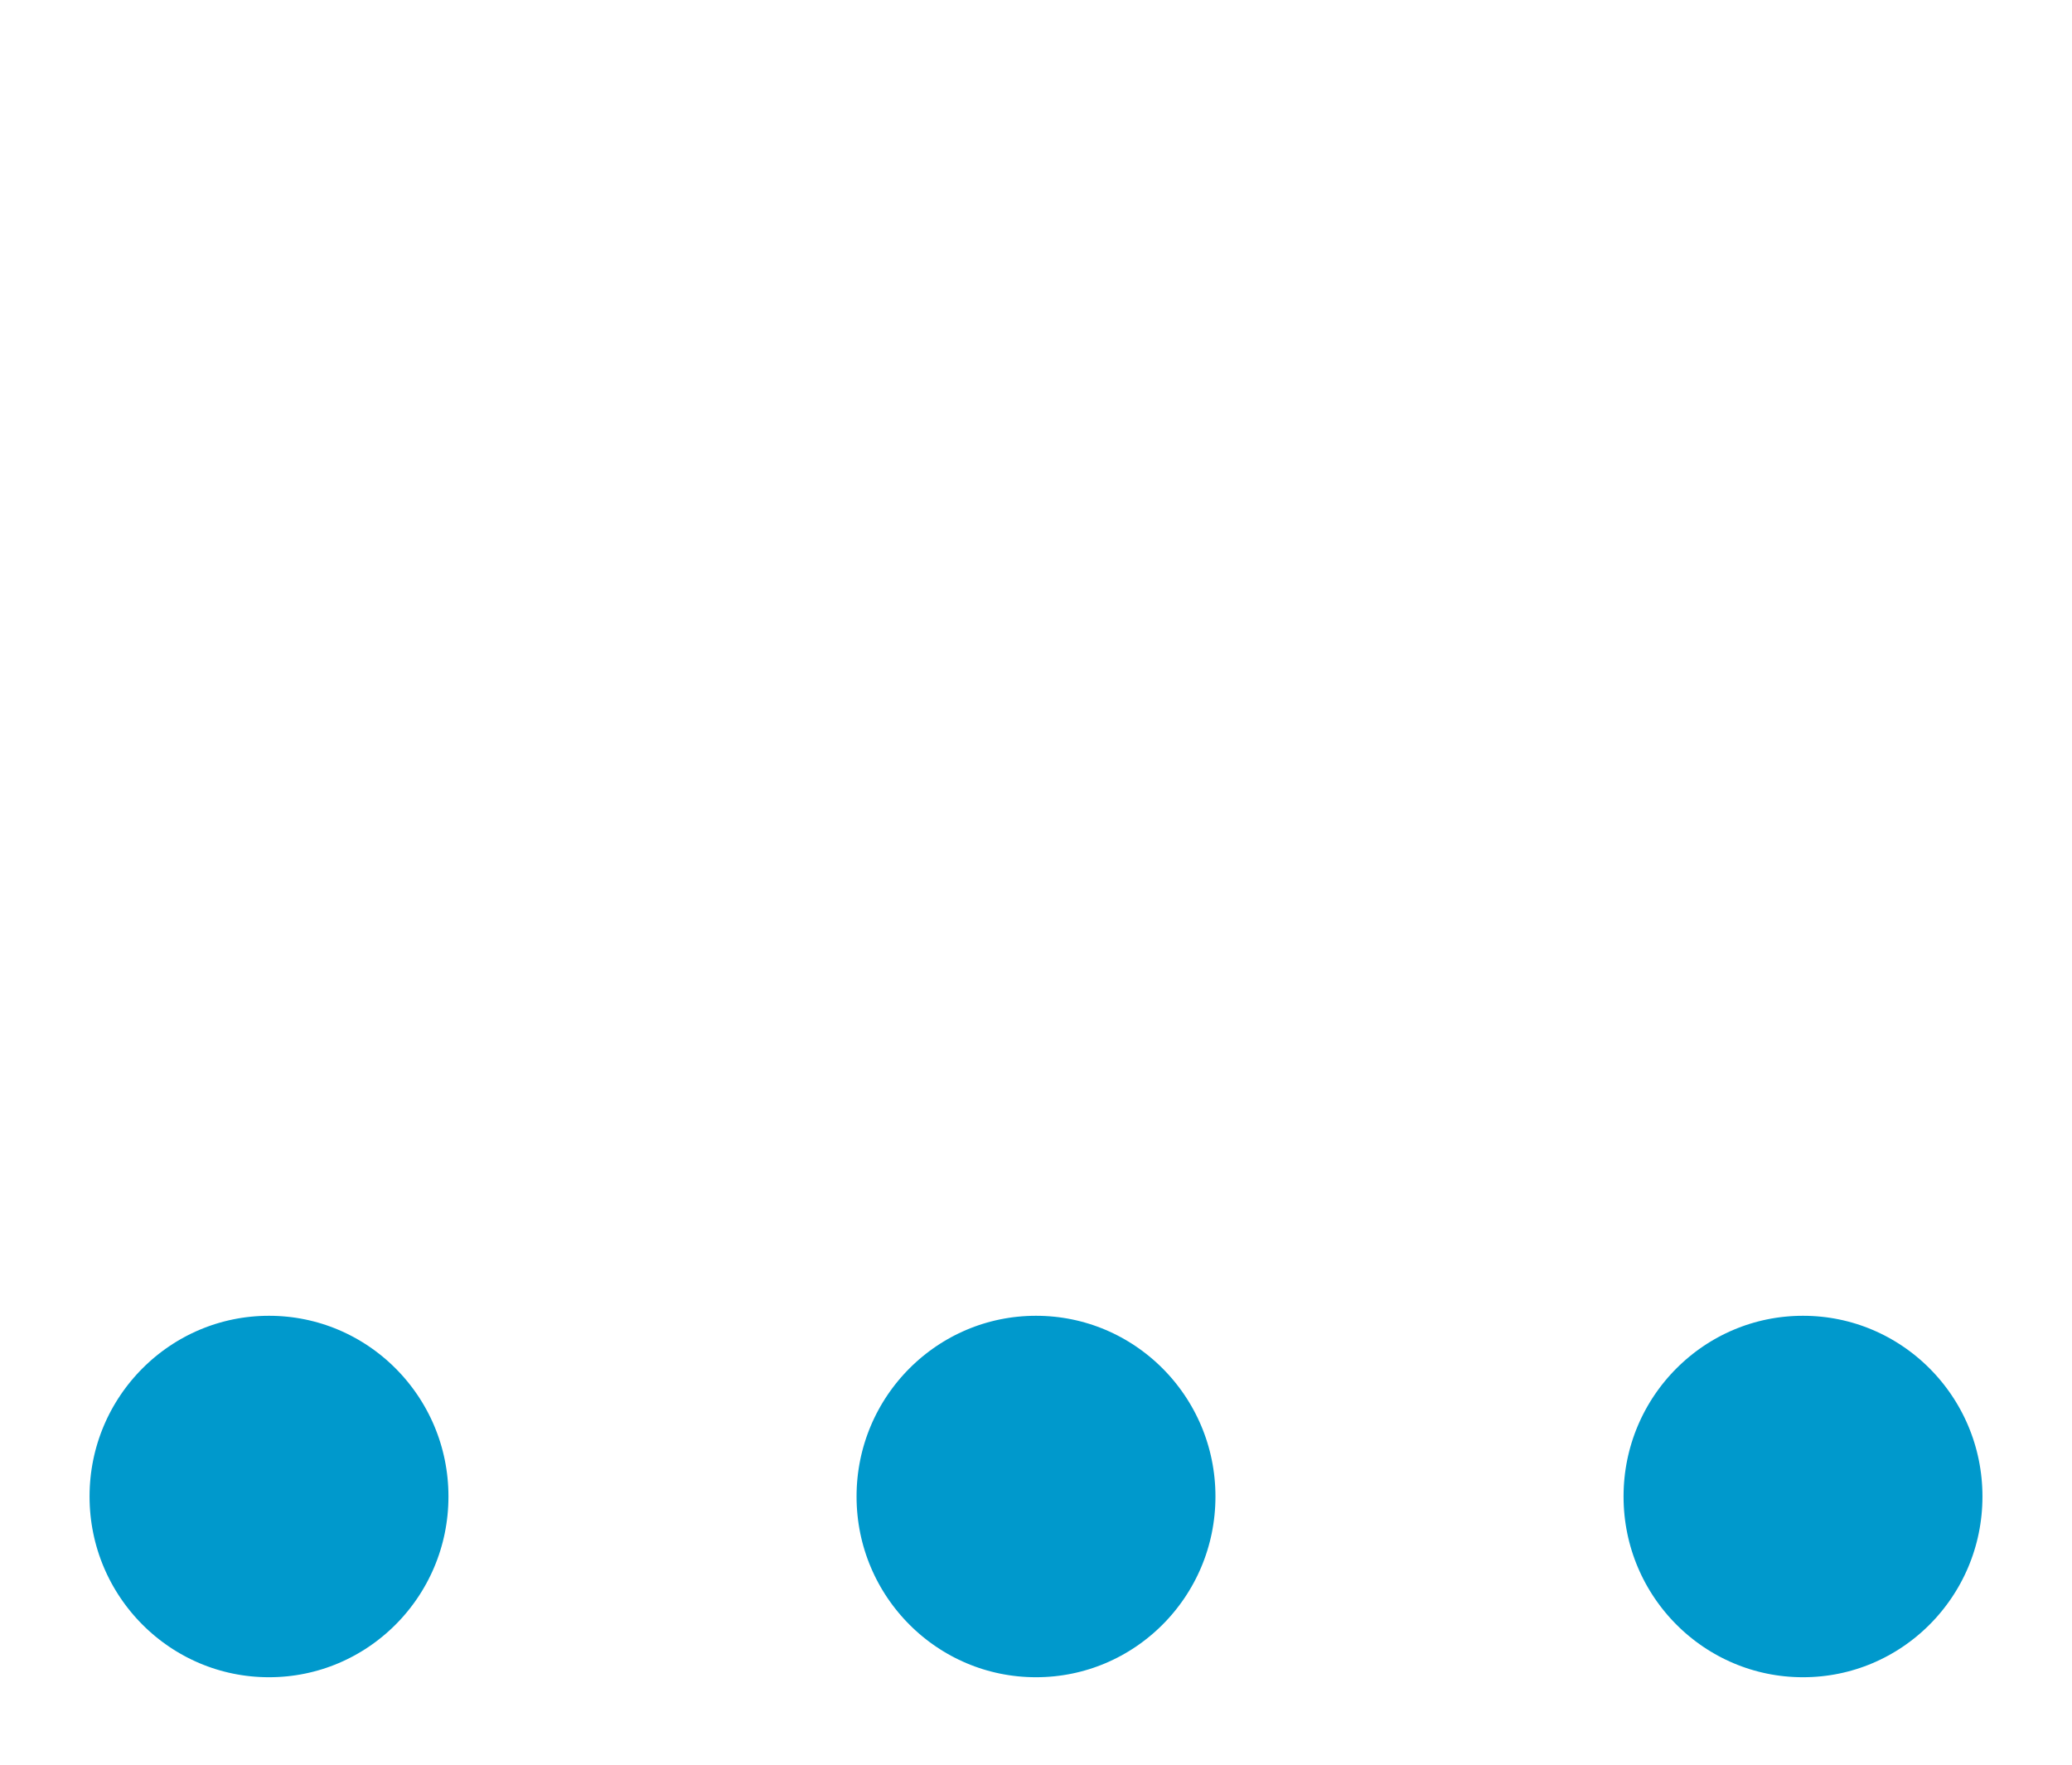
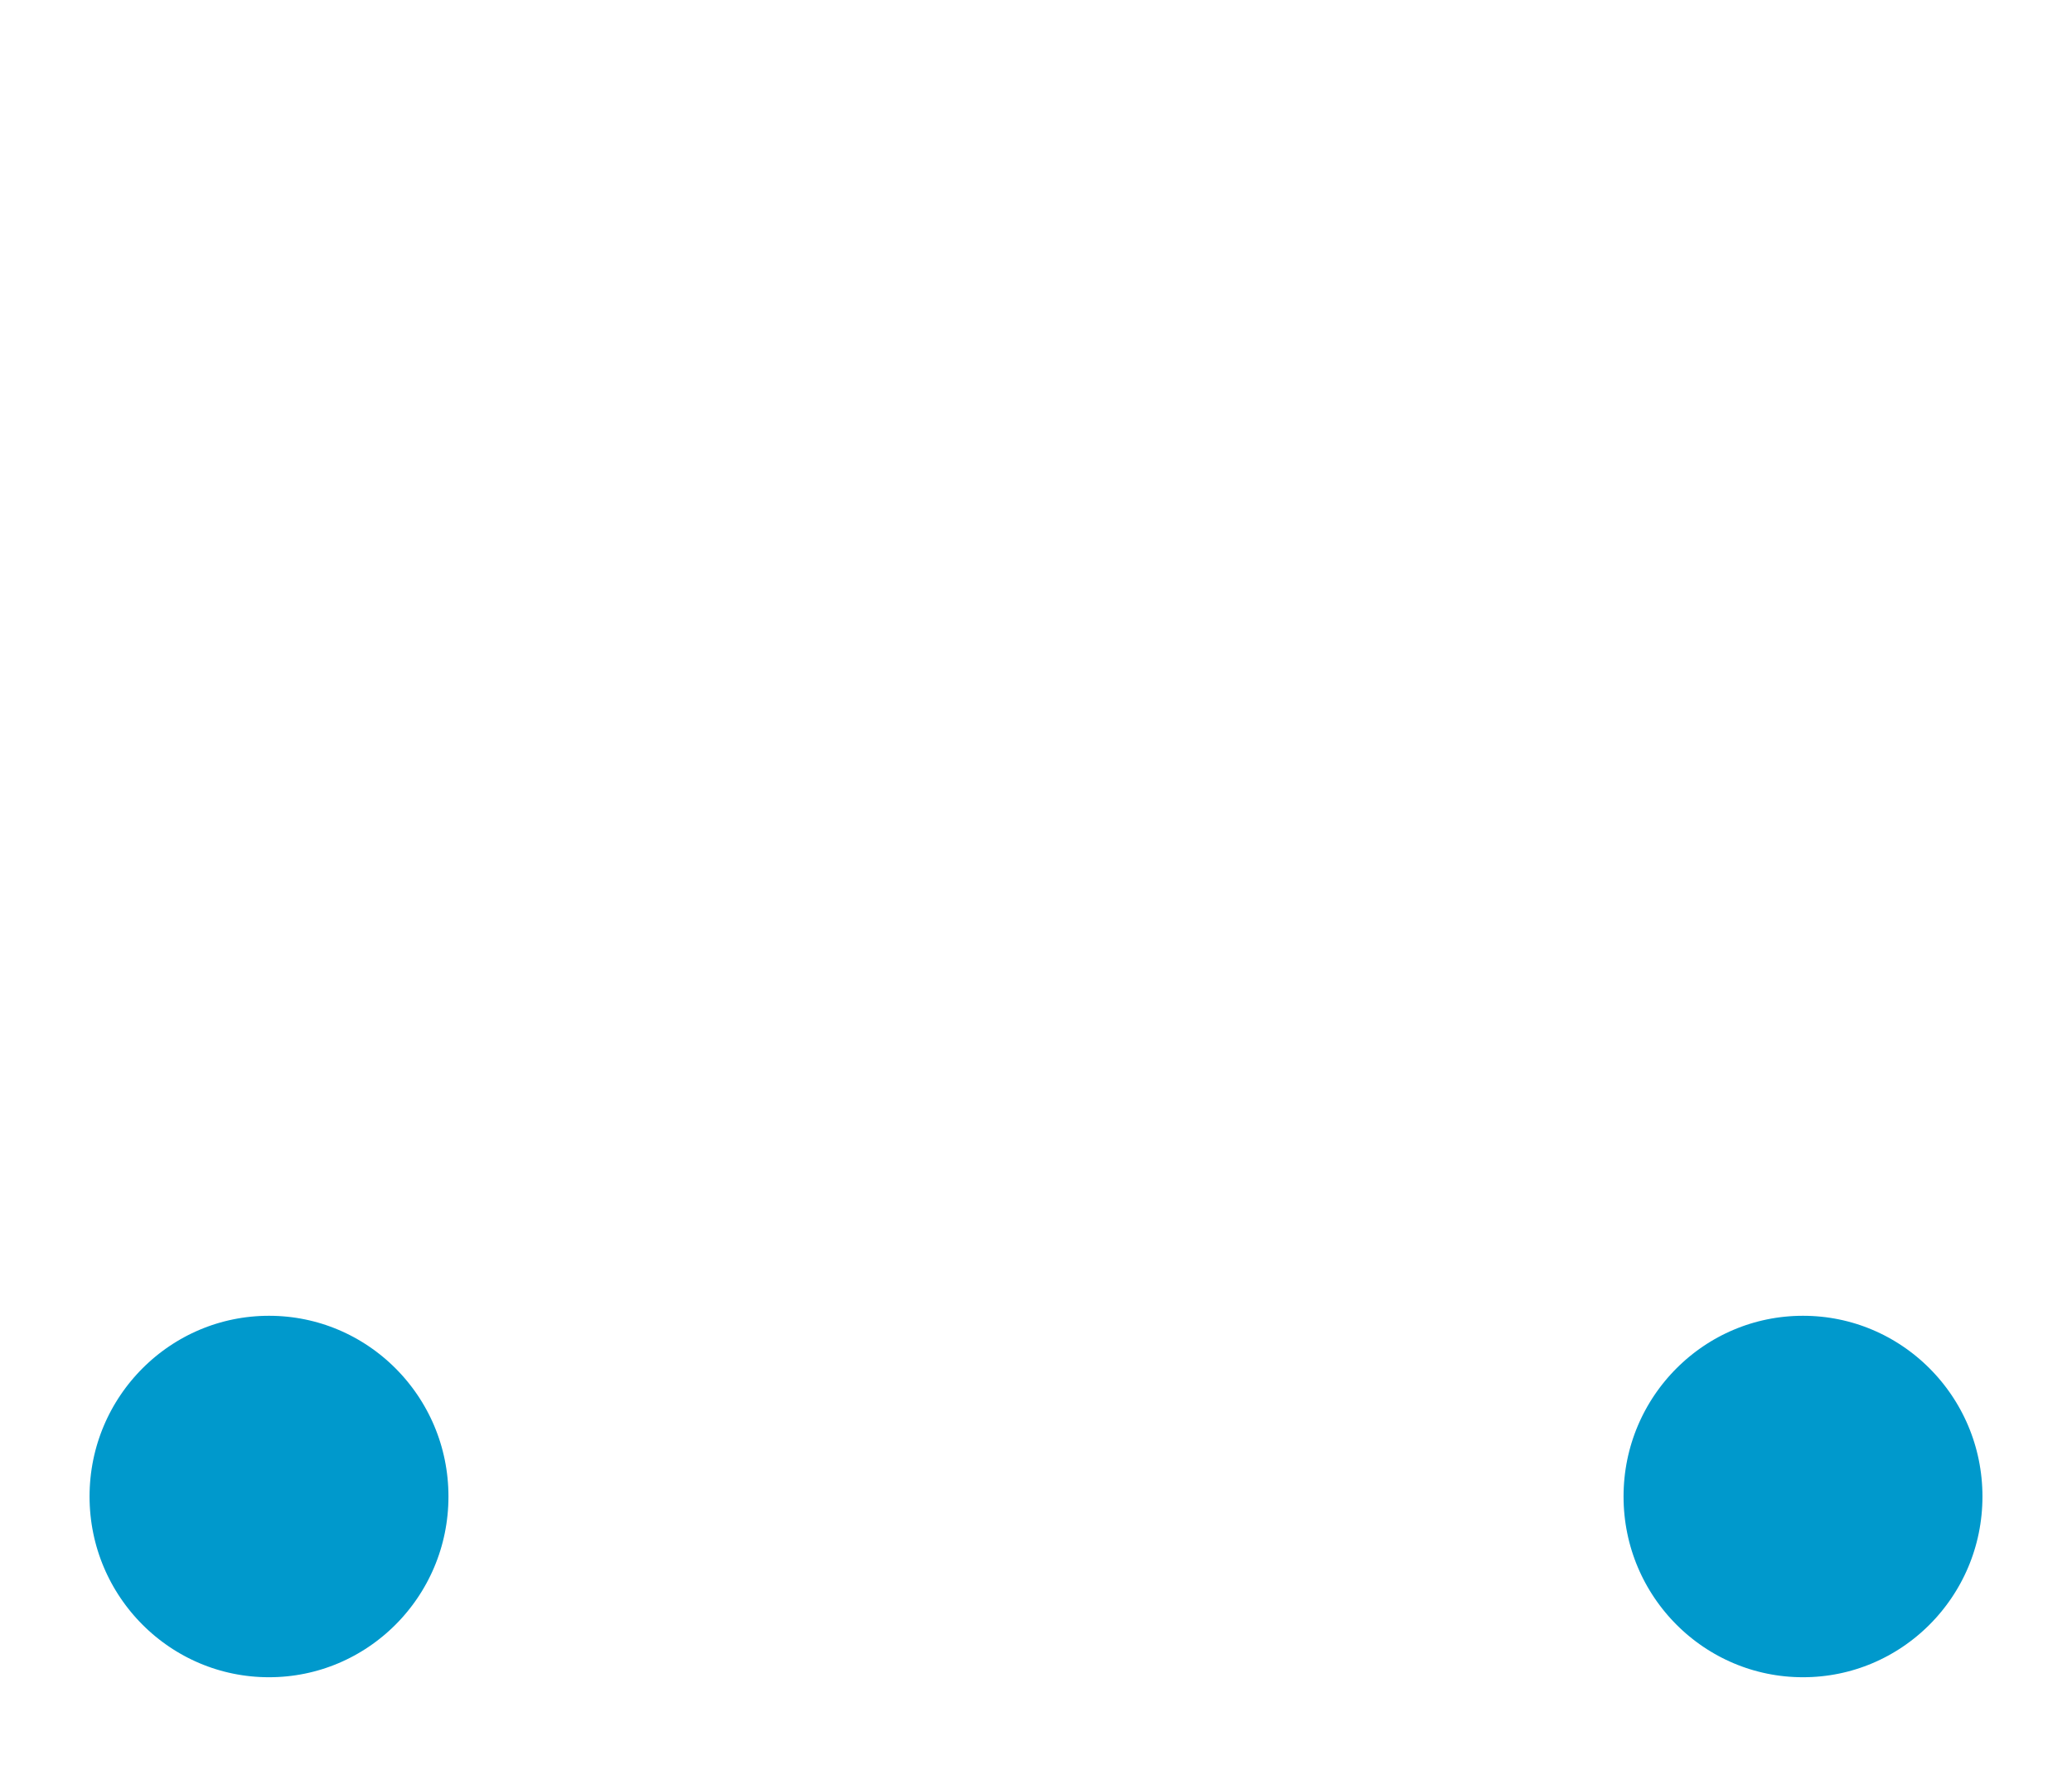
<svg xmlns="http://www.w3.org/2000/svg" xmlns:ns1="http://www.inkscape.org/namespaces/inkscape" xmlns:ns2="http://sodipodi.sourceforge.net/DTD/sodipodi-0.dtd" version="1.1" id="svg8" ns1:version="1.0.2 (e86c870879, 2021-01-15, custom)" ns2:docname="favicon.svg" ns1:export-filename="/home/jakob/workspace/openwebrx/inkscape files/favicon128.png" ns1:export-xdpi="12.29" ns1:export-ydpi="12.29" viewBox="94.45 156.43 811.1 691.12">
  <g ns1:label="Layer 1" ns1:groupmode="layer" id="layer1" style="display:inline">
    <g id="g1805" style="display:inline;stroke:#000000;stroke-opacity:1;filter:url(#filter2476)" transform="matrix(1.026,0,0,0.997,-5.199,0.992)">
      <g id="g1896">
        <ellipse cx="492.399" cy="351.179" id="circle1161" rx="48.666" ry="50.279" style="display:inline;fill:#fff;fill-opacity:1;stroke:none;stroke-width:24.733;stroke-opacity:1" />
        <path id="line1163" style="fill:none;stroke:#fff;stroke-width:49.441;stroke-linecap:butt;stroke-miterlimit:10;stroke-dasharray:none;stroke-opacity:1" d="m 492.399,351.179 2e-5,392.424" ns2:nodetypes="cc" />
        <path d="m 597.421,444.194 c 24.966,-22.877 40.977,-55.81 40.977,-93.016 0,-37.206 -16.011,-70.139 -40.977,-93.016" style="fill:none;stroke:#fff;stroke-width:49.441;stroke-linecap:round;stroke-miterlimit:10;stroke-dasharray:none;stroke-opacity:1" id="path1165" />
        <path d="m 684.874,521.624 c 46.014,-41.48 75.19,-102.393 75.19,-170.445 0,-68.052 -29.176,-128.965 -75.19,-170.445" style="fill:none;stroke:#fff;stroke-width:49.441;stroke-linecap:round;stroke-miterlimit:10;stroke-dasharray:none;stroke-opacity:1" id="path1167" />
        <path d="m 387.376,444.194 c -24.966,-22.877 -40.977,-55.81 -40.977,-93.016 0,-37.206 16.011,-70.139 40.977,-93.016" style="fill:none;stroke:#fff;stroke-width:49.441;stroke-linecap:round;stroke-miterlimit:10;stroke-dasharray:none;stroke-opacity:1" id="path1169" />
        <path d="m 299.923,521.624 c -46.014,-41.48 -75.19,-102.393 -75.19,-170.445 0,-68.052 29.176,-128.965 75.19,-170.445" style="fill:none;stroke:#fff;stroke-width:49.441;stroke-linecap:round;stroke-miterlimit:10;stroke-dasharray:none;stroke-opacity:1" id="path1171" />
      </g>
      <path style="fill:none;stroke:#fff;stroke-width:39.552;stroke-linecap:butt;stroke-linejoin:miter;stroke-miterlimit:4;stroke-dasharray:none;stroke-opacity:1" d="M 199.76,743.603 H 785.037" id="path1811" ns2:nodetypes="cc" />
      <g id="g1846" style="fill:#0099cc;fill-opacity:1;stroke:#fff;stroke-width:34.608;stroke-miterlimit:4;stroke-dasharray:none;stroke-opacity:1">
        <ellipse style="display:inline;fill:#0099cc;fill-opacity:1;stroke:#fff;stroke-width:34.608;stroke-miterlimit:4;stroke-dasharray:none;stroke-opacity:1" id="path1807" cx="199.76" cy="743.603" rx="85.77" ry="88.278" />
-         <ellipse style="display:inline;fill:#0099cc;fill-opacity:1;stroke:#fff;stroke-width:34.608;stroke-miterlimit:4;stroke-dasharray:none;stroke-opacity:1" id="path1807-3" cx="492.399" cy="743.603" rx="85.77" ry="88.278" />
        <ellipse style="display:inline;fill:#0099cc;fill-opacity:1;stroke:#fff;stroke-width:34.608;stroke-miterlimit:4;stroke-dasharray:none;stroke-opacity:1" id="path1807-6" cx="785.037" cy="743.603" rx="85.77" ry="88.278" />
      </g>
    </g>
  </g>
</svg>